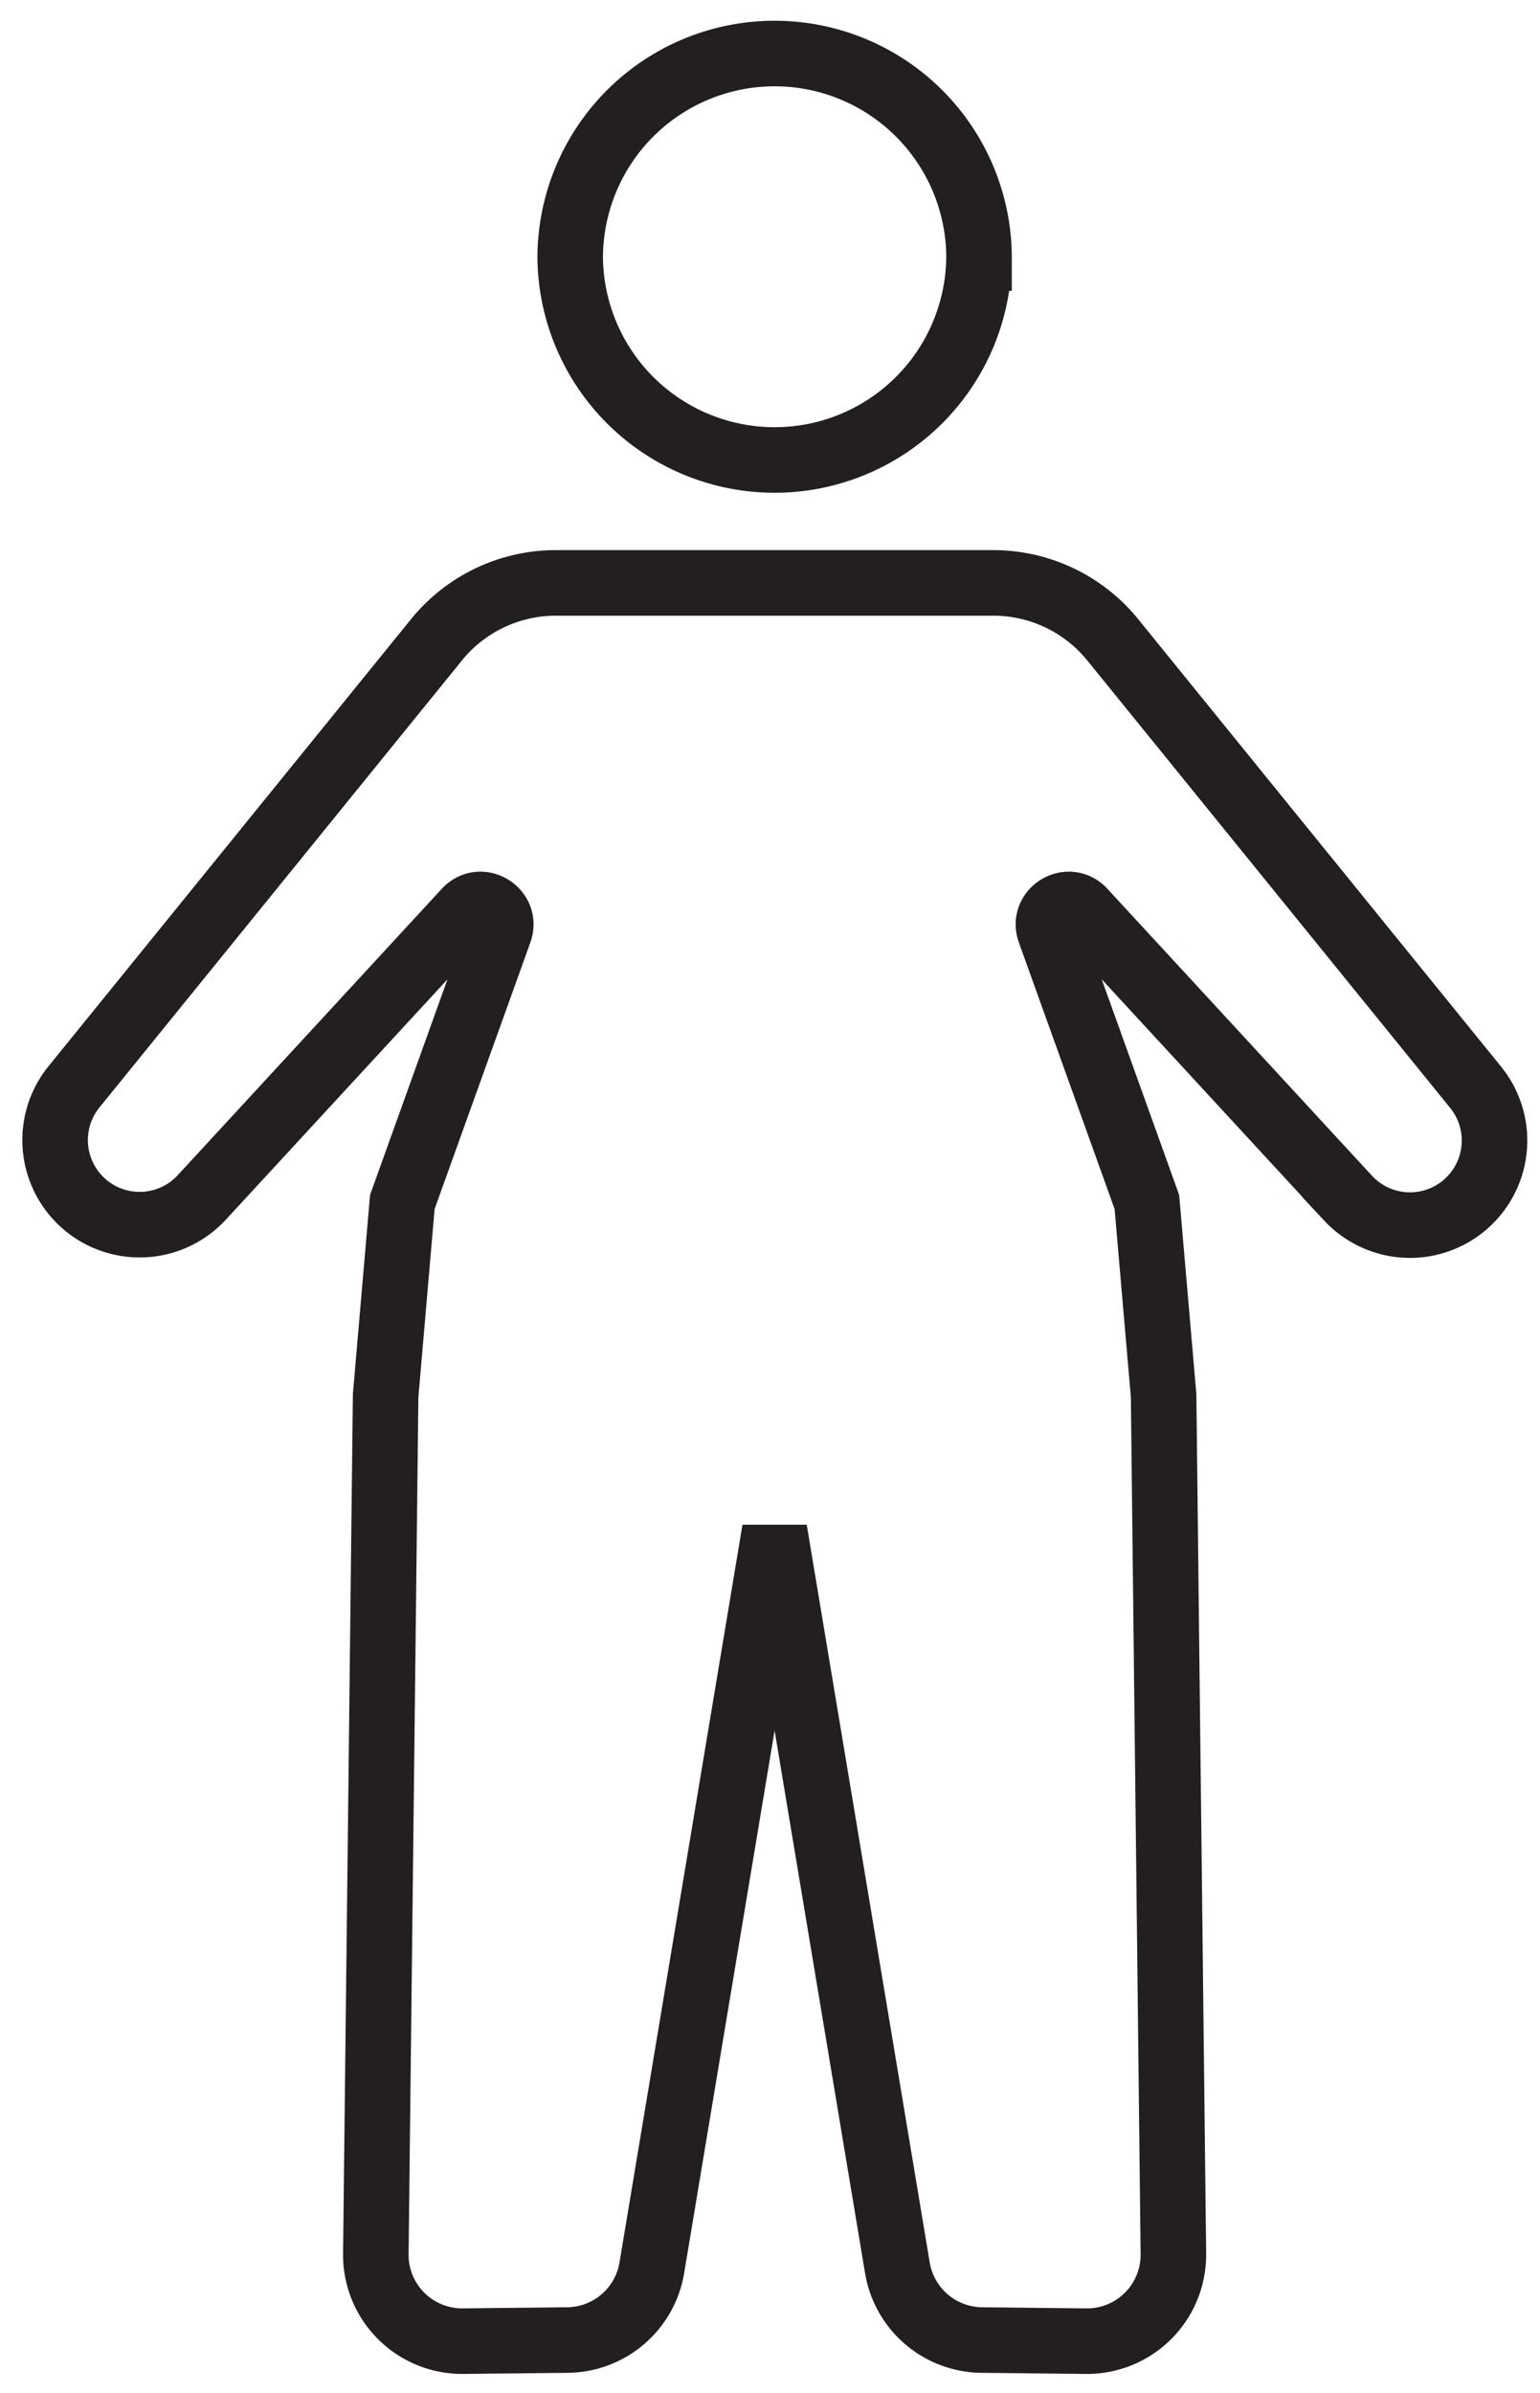
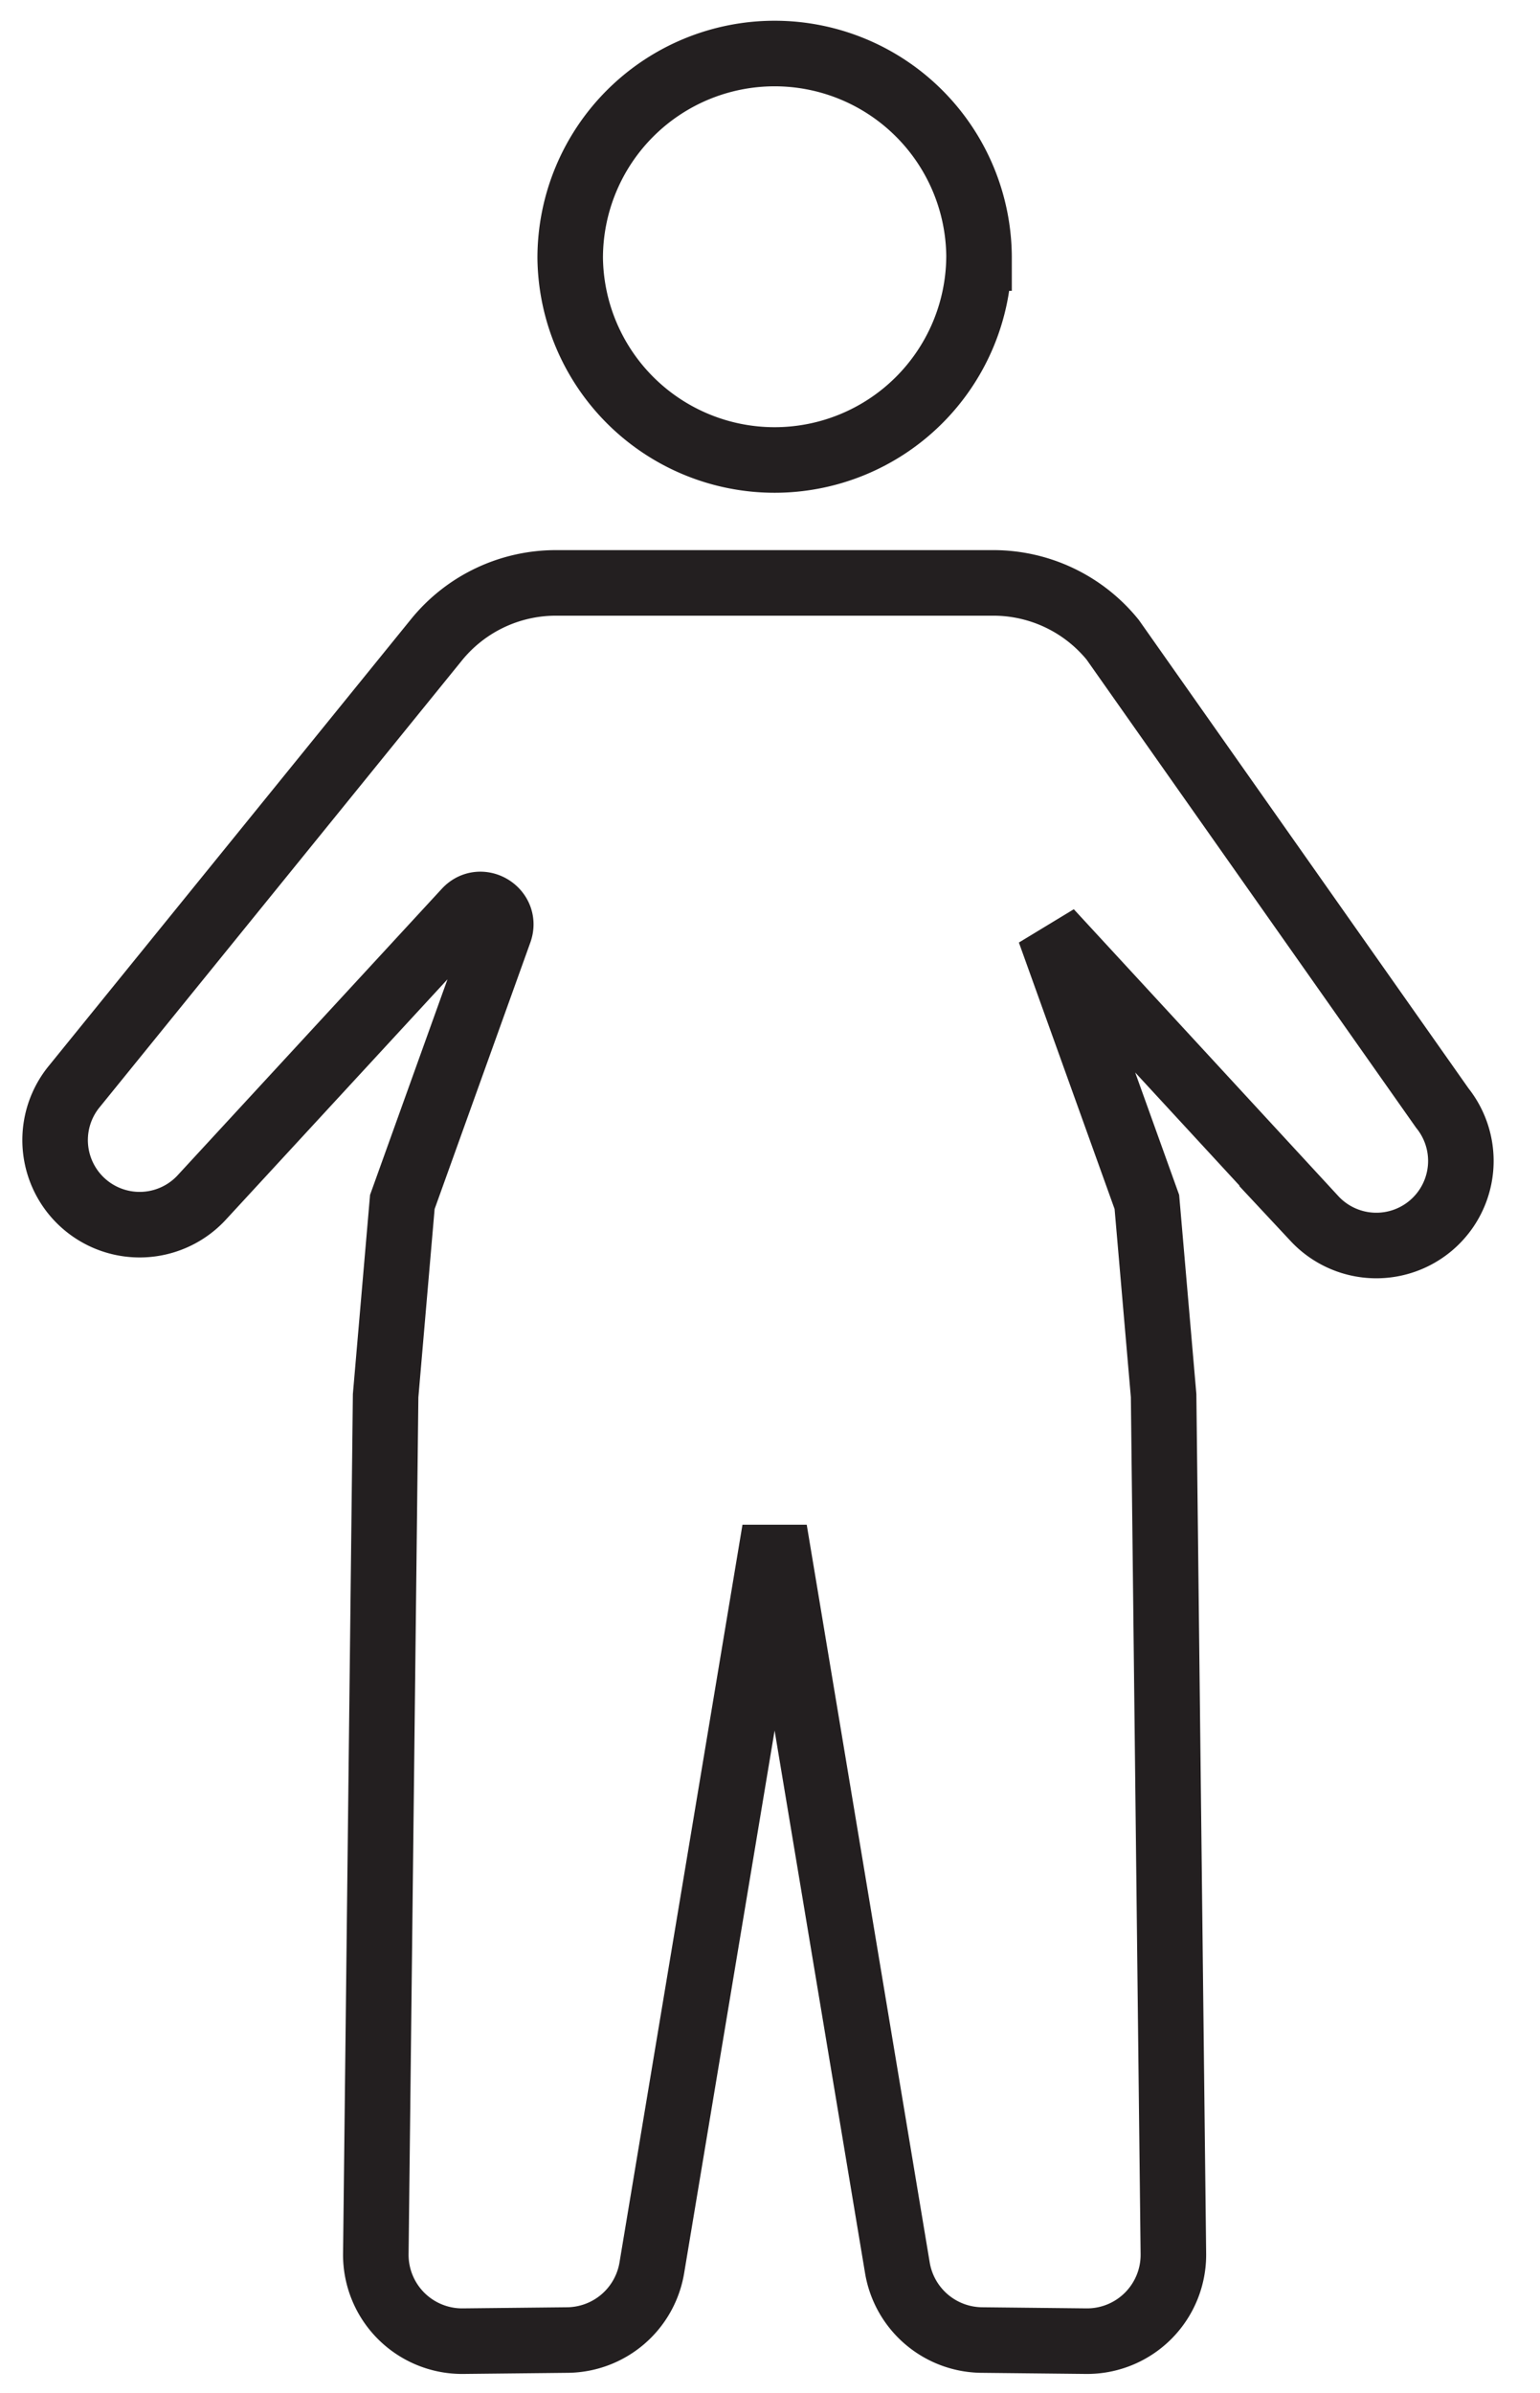
<svg xmlns="http://www.w3.org/2000/svg" height="73" width="47">
-   <path d="M29.88 7.872a6.239 6.239 0 1 0-12.478 0 6.239 6.239 0 0 0 12.477 0zm-5.581 9.91h-7.332a4.692 4.692 0 0 0-3.646 1.736L2.237 33.181a2.58 2.58 0 0 0 3.898 3.373l8.082-8.761c.453-.492 1.253-.006 1.027.622l-2.965 8.252-.51 5.91-.299 26.176a2.635 2.635 0 0 0 2.664 2.666l3.186-.034a2.637 2.637 0 0 0 2.573-2.202l3.614-21.67h.267l3.614 21.67a2.637 2.637 0 0 0 2.573 2.202l3.186.034a2.635 2.635 0 0 0 2.664-2.666l-.298-26.177-.511-5.909-2.965-8.252c-.226-.628.574-1.114 1.027-.622l8.082 8.761a2.58 2.58 0 0 0 3.9-3.373L33.96 19.518a4.692 4.692 0 0 0-3.646-1.736h-7.332" fill="none" stroke="#231f20" stroke-width="2" />
+   <path d="M29.88 7.872a6.239 6.239 0 1 0-12.478 0 6.239 6.239 0 0 0 12.477 0zm-5.581 9.91h-7.332a4.692 4.692 0 0 0-3.646 1.736L2.237 33.181a2.58 2.58 0 0 0 3.898 3.373l8.082-8.761c.453-.492 1.253-.006 1.027.622l-2.965 8.252-.51 5.91-.299 26.176a2.635 2.635 0 0 0 2.664 2.666l3.186-.034a2.637 2.637 0 0 0 2.573-2.202l3.614-21.67h.267l3.614 21.67a2.637 2.637 0 0 0 2.573 2.202l3.186.034a2.635 2.635 0 0 0 2.664-2.666l-.298-26.177-.511-5.909-2.965-8.252l8.082 8.761a2.58 2.58 0 0 0 3.9-3.373L33.96 19.518a4.692 4.692 0 0 0-3.646-1.736h-7.332" fill="none" stroke="#231f20" stroke-width="2" />
</svg>